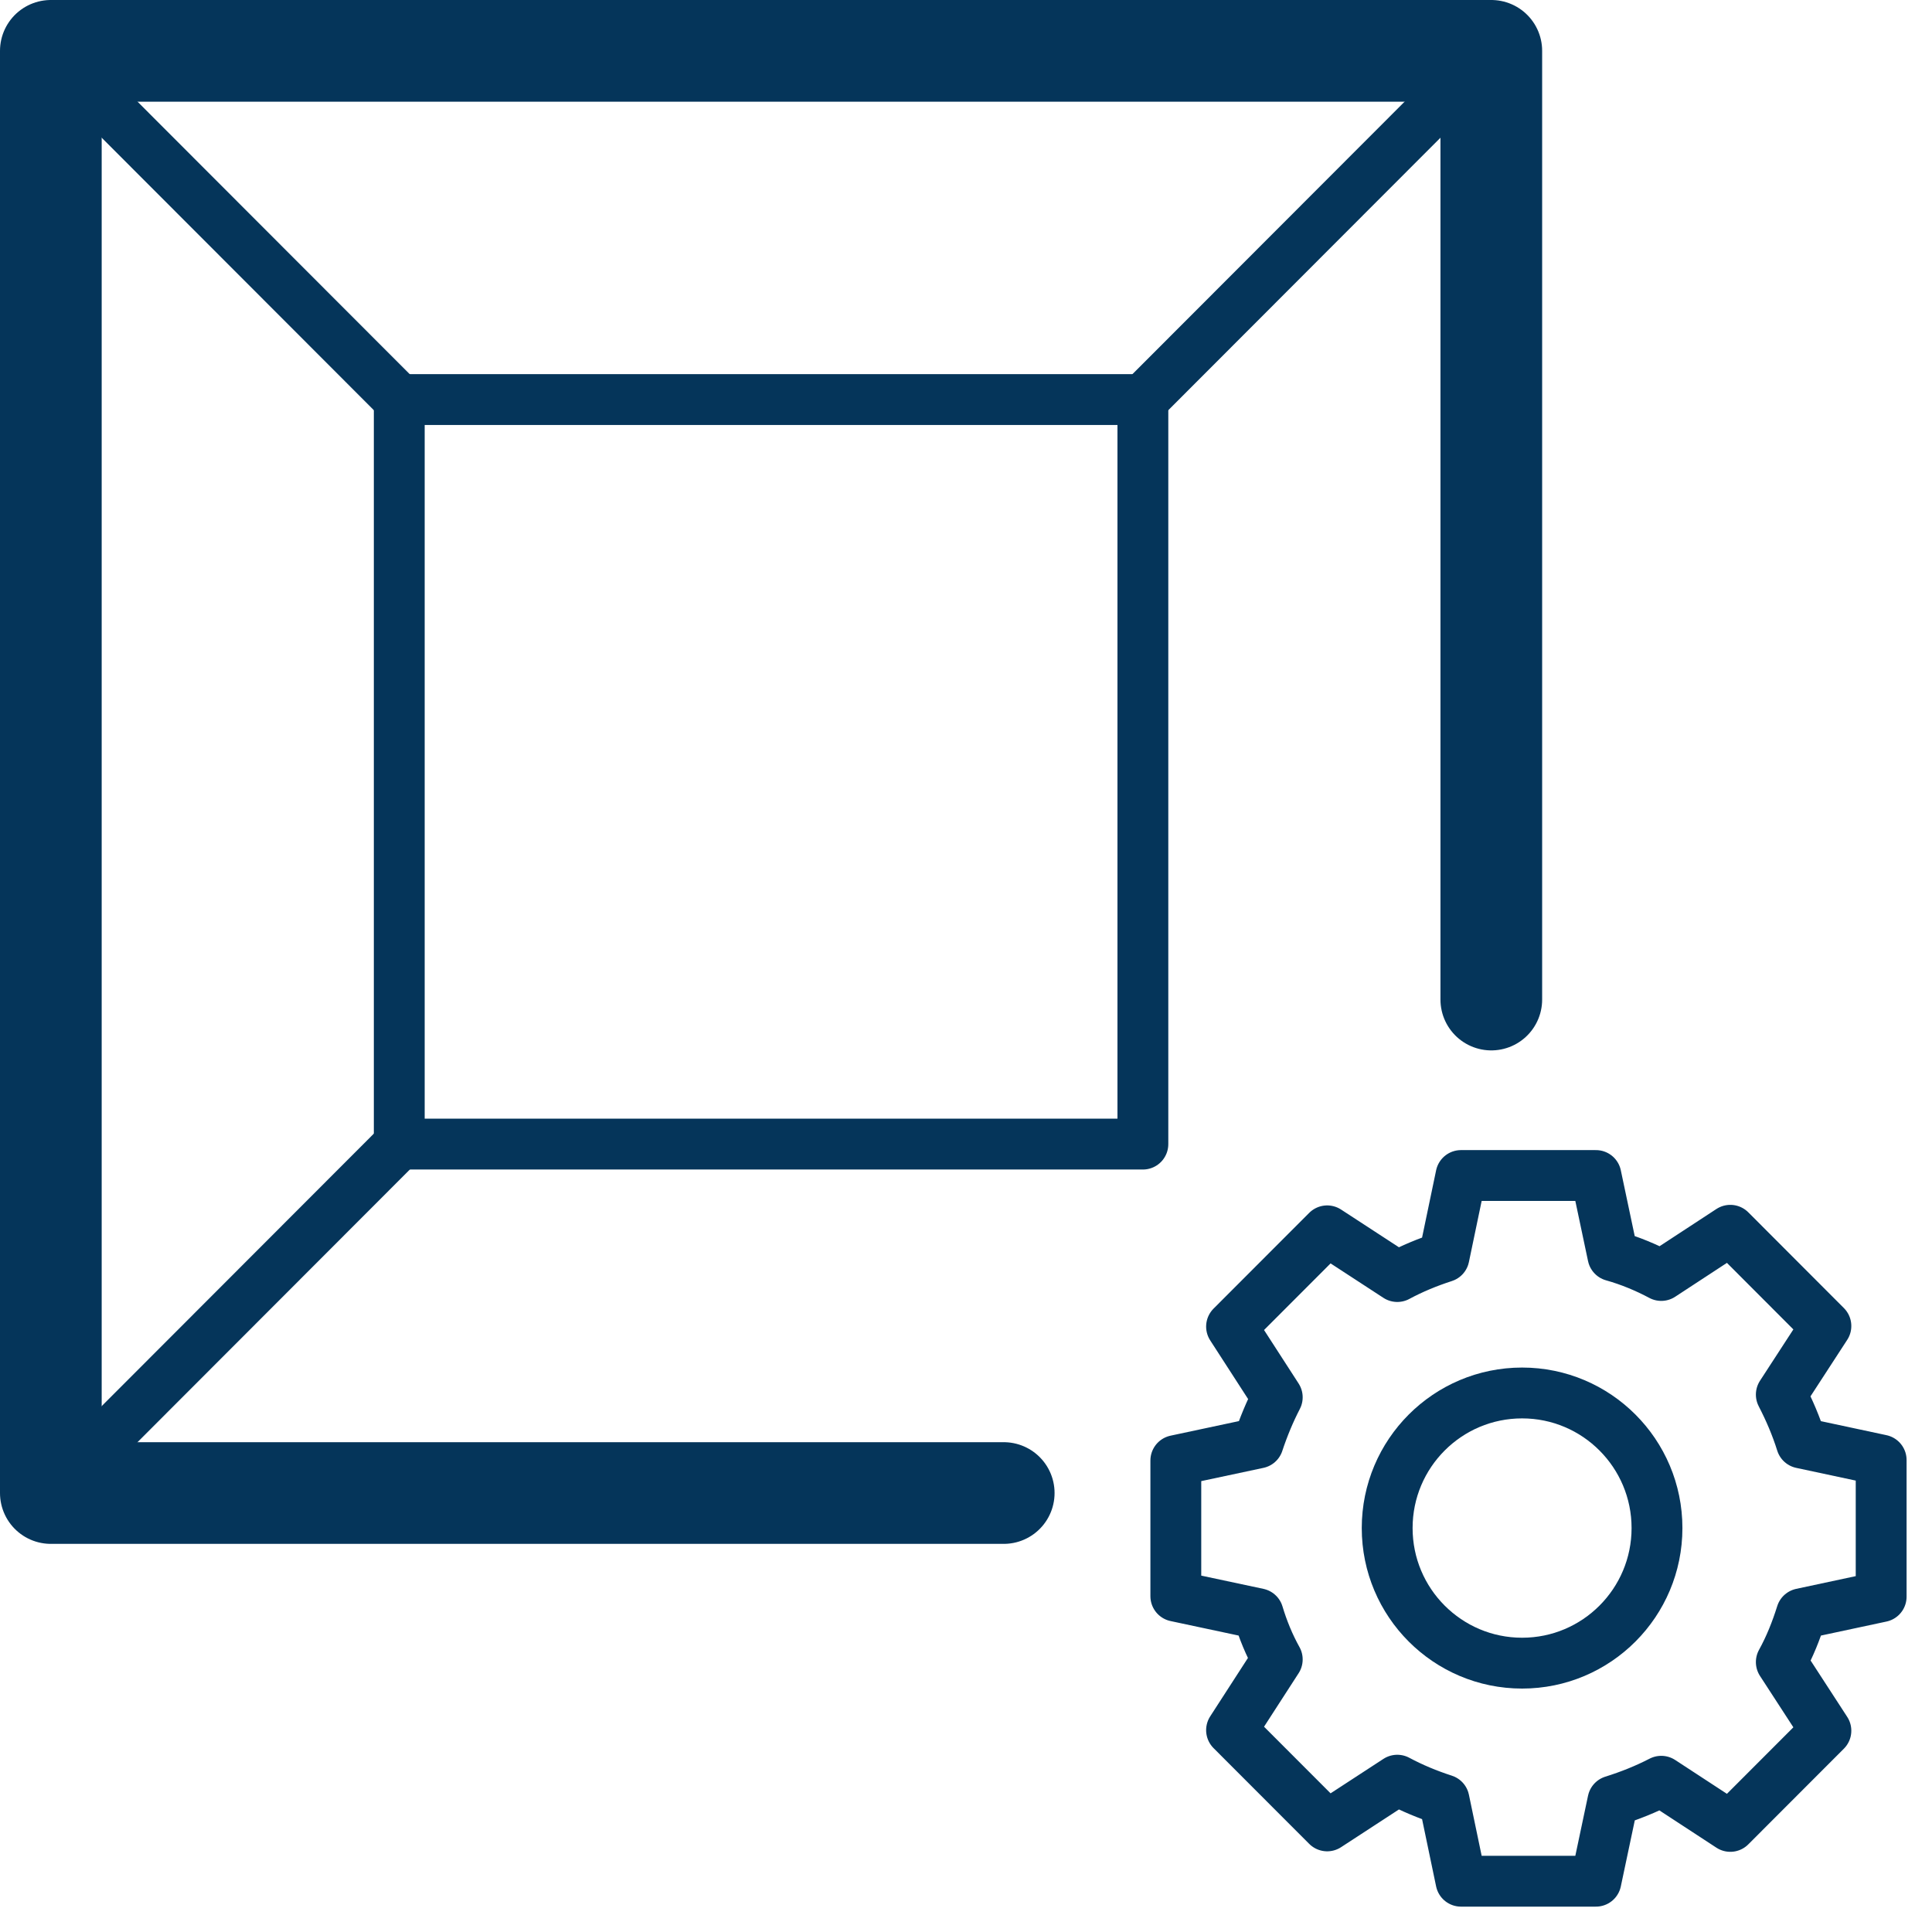
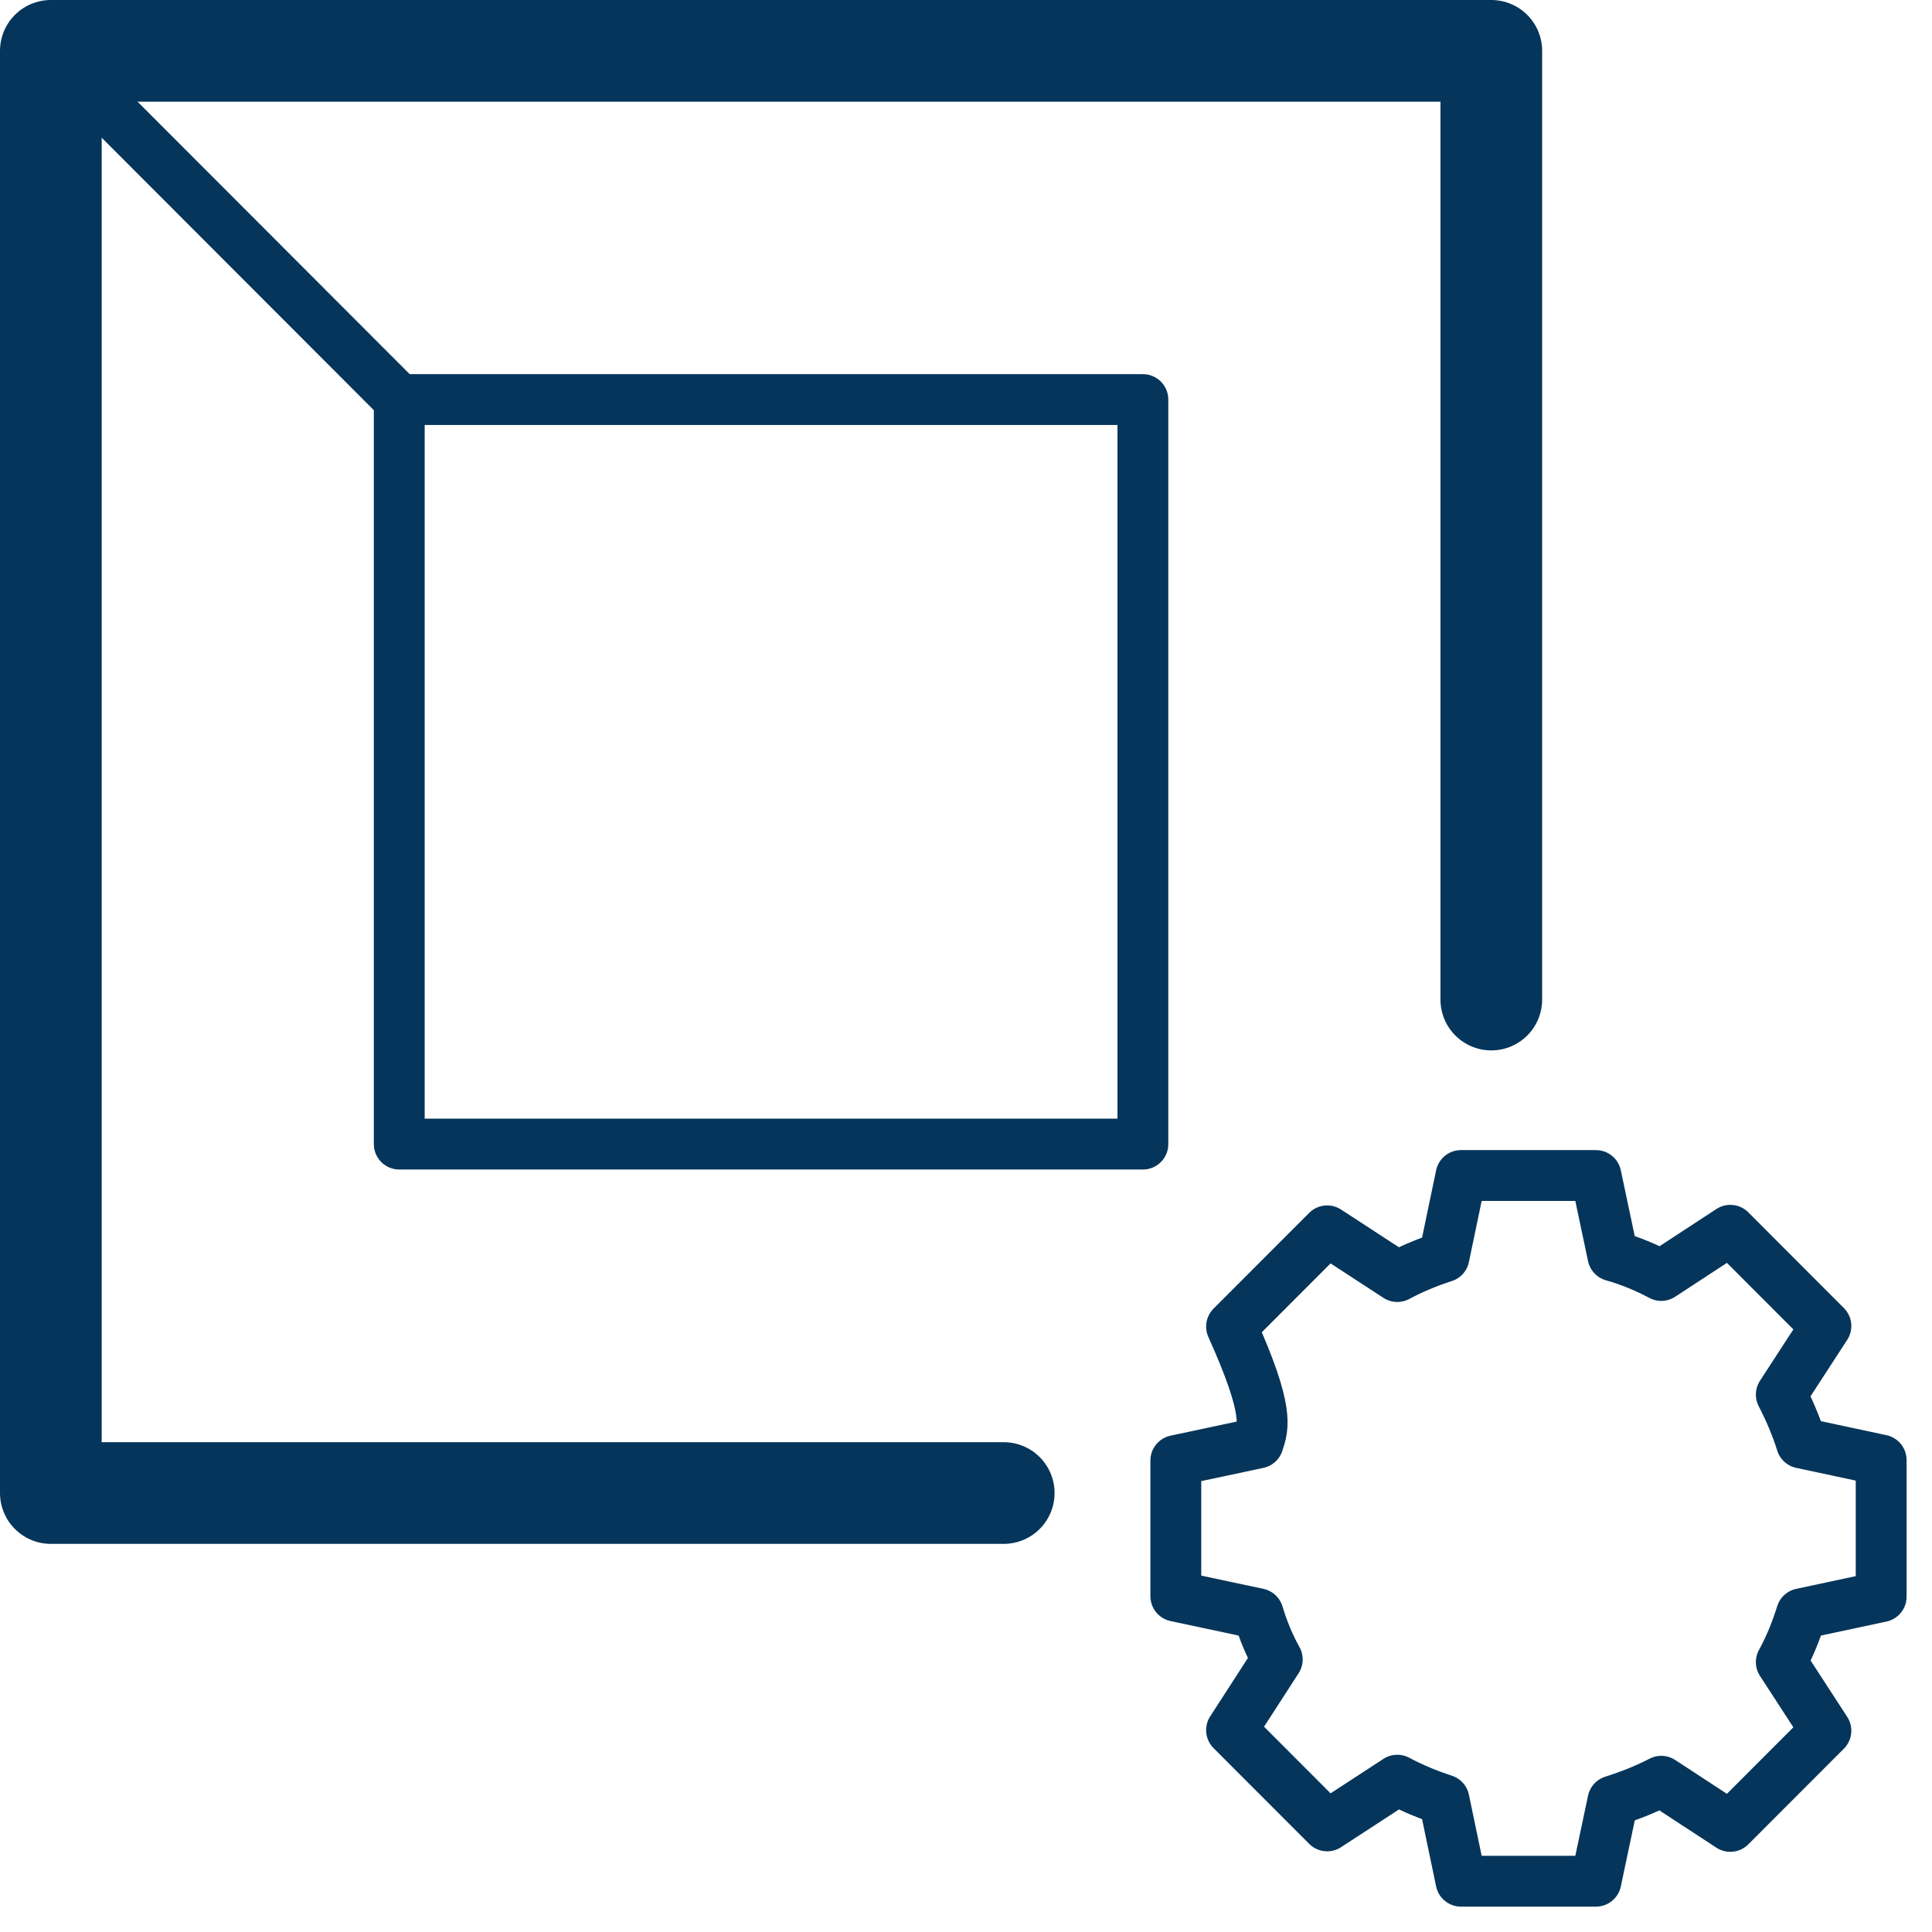
<svg xmlns="http://www.w3.org/2000/svg" width="38" height="38" viewBox="0 0 38 38" fill="none">
-   <path d="M29.938 32.712C31.403 32.712 32.591 31.522 32.591 30.055C32.591 28.588 31.403 27.398 29.938 27.398C28.472 27.398 27.284 28.588 27.284 30.055C27.284 31.522 28.472 32.712 29.938 32.712Z" stroke="#05355A" stroke-linecap="round" stroke-linejoin="round" />
  <path d="M22.479 7.859H7.853V22.503H22.479V7.859Z" stroke="#05355A" stroke-linecap="round" stroke-linejoin="round" />
  <path d="M19.742 29.366H1V1H29.332V19.66" stroke="#05355A" stroke-width="2" stroke-linecap="round" stroke-linejoin="round" />
-   <path d="M7.853 22.504L1 29.365" stroke="#05355A" stroke-linecap="round" stroke-linejoin="round" />
  <path d="M7.853 7.861L1 1" stroke="#05355A" stroke-linecap="round" stroke-linejoin="round" />
-   <path d="M29.332 1L22.479 7.861" stroke="#05355A" stroke-linecap="round" stroke-linejoin="round" />
-   <path d="M37 31.384V28.717L35.433 28.382C35.328 28.047 35.193 27.734 35.036 27.43L35.913 26.081L34.033 24.198L32.675 25.087C32.383 24.931 32.059 24.795 31.724 24.701L31.39 23.121H28.736L28.402 24.721C28.078 24.826 27.775 24.951 27.483 25.108L26.104 24.209L24.223 26.092L25.122 27.483C24.976 27.765 24.85 28.068 24.746 28.382L23.127 28.727V31.395L24.746 31.74C24.84 32.053 24.965 32.357 25.122 32.639L24.223 34.03L26.104 35.913L27.483 35.014C27.775 35.17 28.078 35.296 28.402 35.401L28.736 37.001H31.39L31.724 35.422C32.059 35.317 32.372 35.191 32.675 35.035L34.033 35.923L35.913 34.041L35.036 32.691C35.203 32.388 35.328 32.074 35.433 31.74L37 31.405V31.384Z" stroke="#05355A" stroke-linecap="round" stroke-linejoin="round" />
+   <path d="M37 31.384V28.717L35.433 28.382C35.328 28.047 35.193 27.734 35.036 27.43L35.913 26.081L34.033 24.198L32.675 25.087C32.383 24.931 32.059 24.795 31.724 24.701L31.39 23.121H28.736L28.402 24.721C28.078 24.826 27.775 24.951 27.483 25.108L26.104 24.209L24.223 26.092C24.976 27.765 24.85 28.068 24.746 28.382L23.127 28.727V31.395L24.746 31.74C24.84 32.053 24.965 32.357 25.122 32.639L24.223 34.03L26.104 35.913L27.483 35.014C27.775 35.17 28.078 35.296 28.402 35.401L28.736 37.001H31.39L31.724 35.422C32.059 35.317 32.372 35.191 32.675 35.035L34.033 35.923L35.913 34.041L35.036 32.691C35.203 32.388 35.328 32.074 35.433 31.74L37 31.405V31.384Z" stroke="#05355A" stroke-linecap="round" stroke-linejoin="round" />
</svg>